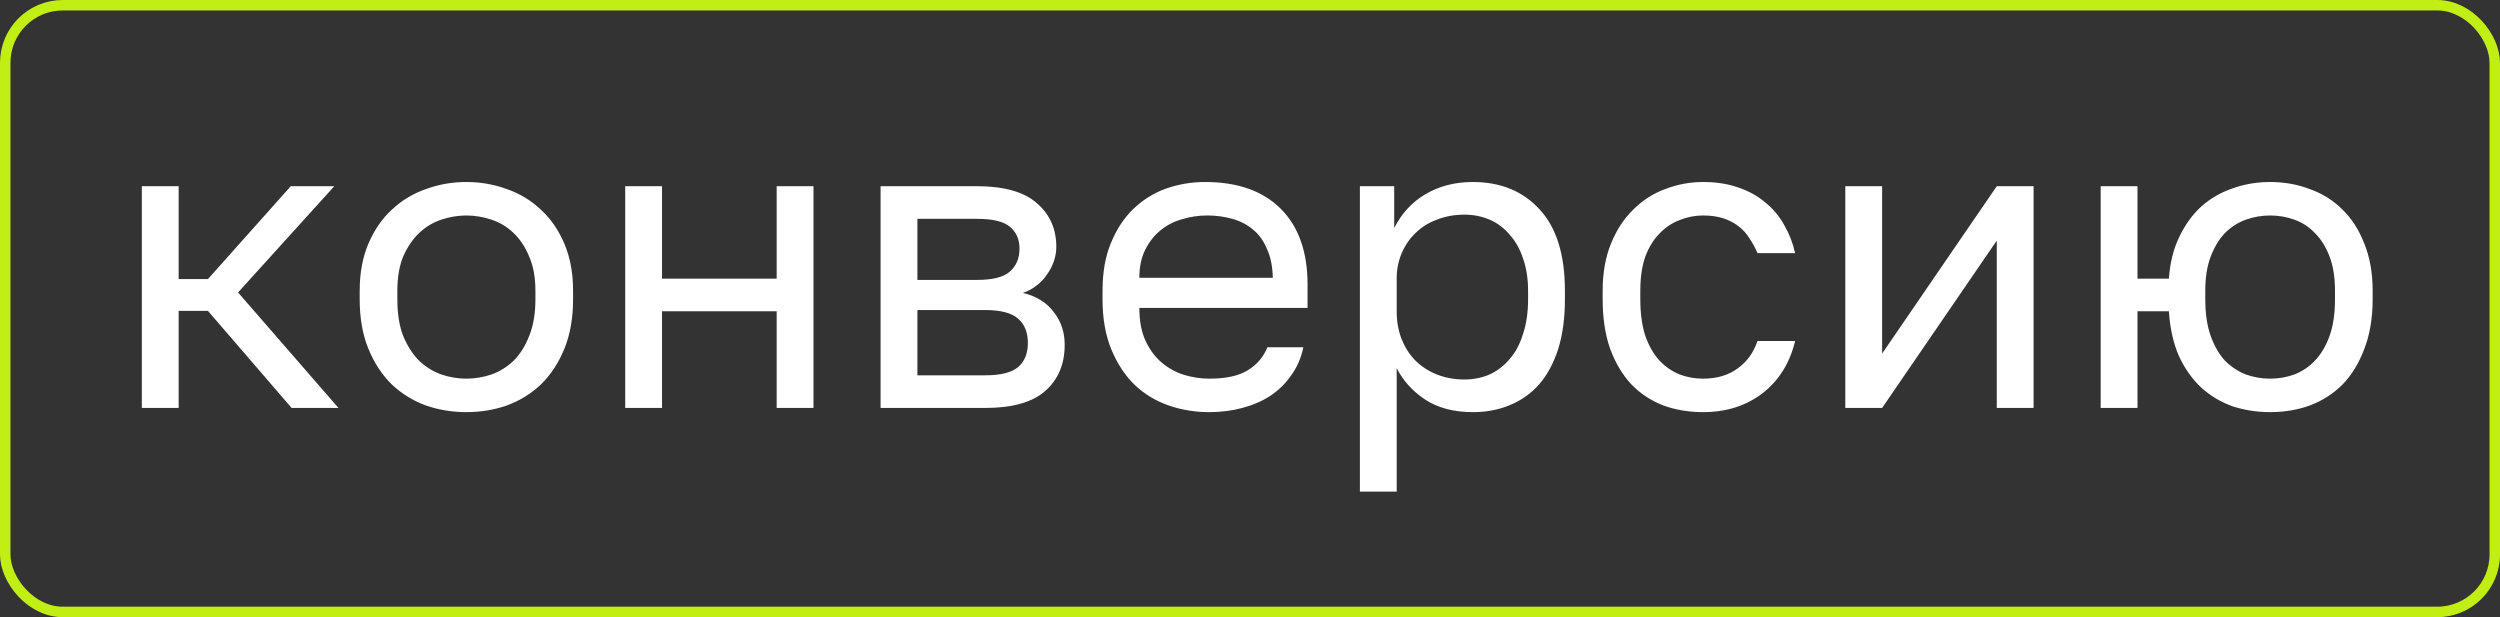
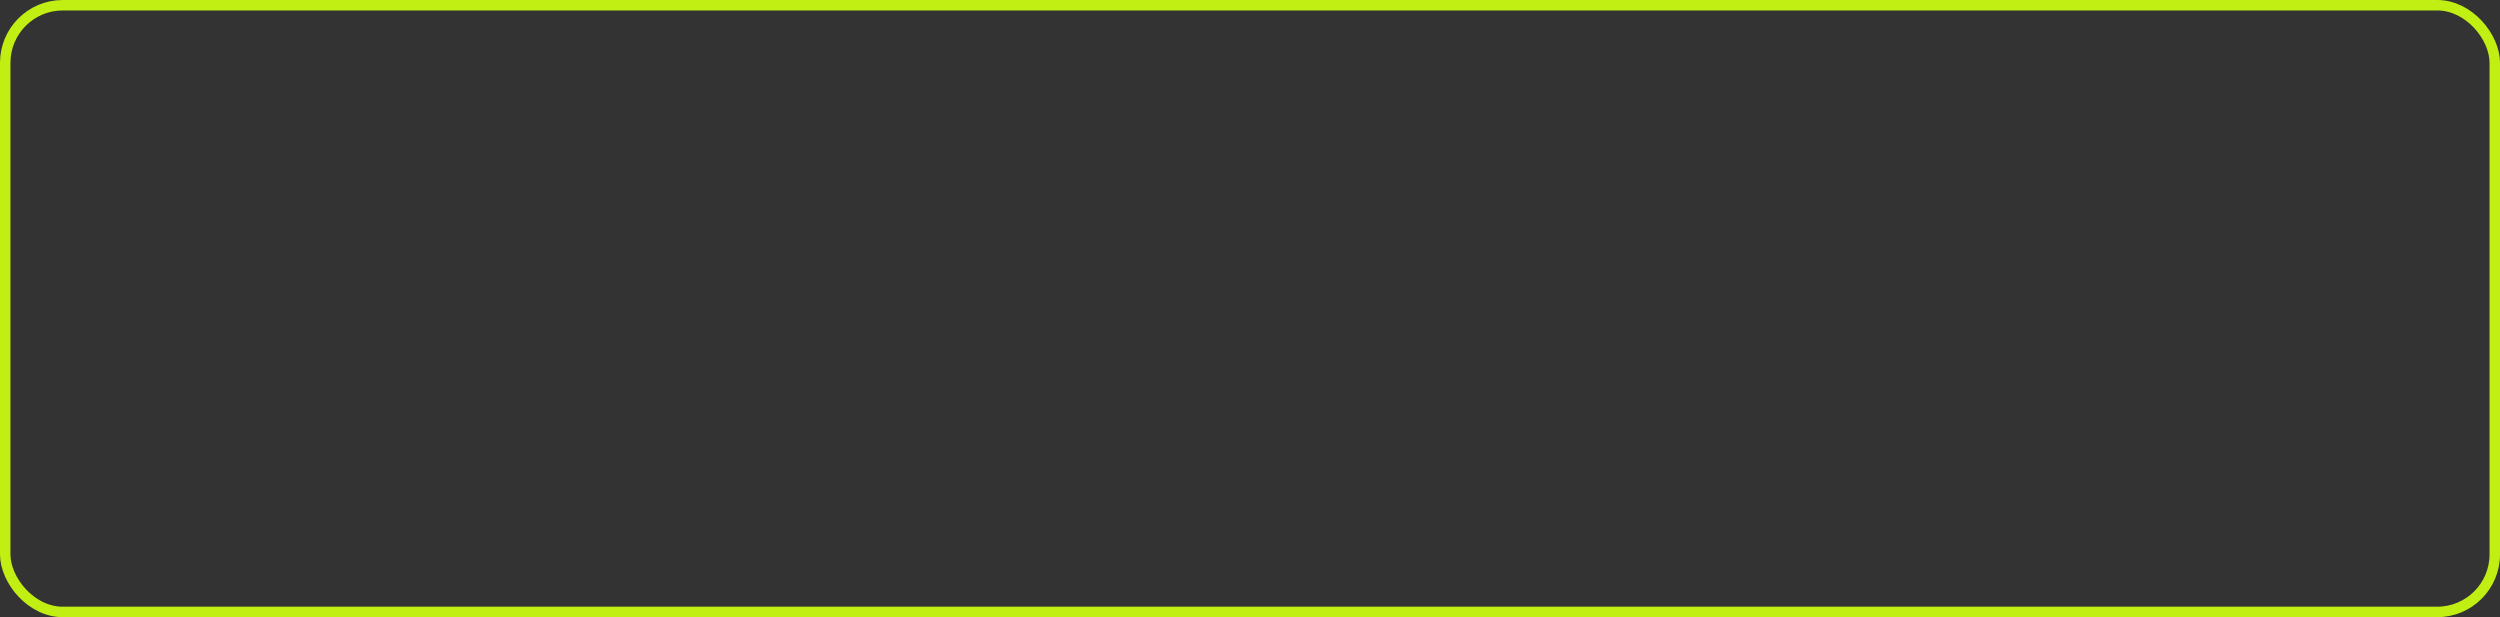
<svg xmlns="http://www.w3.org/2000/svg" width="239" height="59" viewBox="0 0 239 59" fill="none">
  <rect x="0" y="0" width="239" height="59" fill="#333333" stroke="none" />
-   <path d="M13.559 17.8H17.079V26.68H19.879L27.799 17.8H31.959L22.759 27.96L32.359 39H27.879L19.879 29.72H17.079V39H13.559V17.8ZM44.586 39.4C43.226 39.4 41.933 39.187 40.706 38.76C39.479 38.307 38.399 37.64 37.466 36.76C36.533 35.853 35.786 34.72 35.226 33.36C34.666 32 34.386 30.413 34.386 28.6V27.8C34.386 26.093 34.666 24.587 35.226 23.28C35.786 21.973 36.533 20.893 37.466 20.04C38.399 19.16 39.479 18.507 40.706 18.08C41.933 17.627 43.226 17.4 44.586 17.4C45.946 17.4 47.239 17.627 48.466 18.08C49.693 18.507 50.773 19.16 51.706 20.04C52.639 20.893 53.386 21.973 53.946 23.28C54.506 24.587 54.786 26.093 54.786 27.8V28.6C54.786 30.413 54.506 32 53.946 33.36C53.386 34.72 52.639 35.853 51.706 36.76C50.773 37.64 49.693 38.307 48.466 38.76C47.239 39.187 45.946 39.4 44.586 39.4ZM44.586 36.2C45.386 36.2 46.186 36.067 46.986 35.8C47.786 35.507 48.493 35.067 49.106 34.48C49.719 33.867 50.213 33.08 50.586 32.12C50.986 31.16 51.186 29.987 51.186 28.6V27.8C51.186 26.52 50.986 25.427 50.586 24.52C50.213 23.613 49.719 22.867 49.106 22.28C48.493 21.693 47.786 21.267 46.986 21C46.186 20.733 45.386 20.6 44.586 20.6C43.786 20.6 42.986 20.733 42.186 21C41.386 21.267 40.679 21.693 40.066 22.28C39.453 22.867 38.946 23.613 38.546 24.52C38.173 25.427 37.986 26.52 37.986 27.8V28.6C37.986 29.987 38.173 31.16 38.546 32.12C38.946 33.08 39.453 33.867 40.066 34.48C40.679 35.067 41.386 35.507 42.186 35.8C42.986 36.067 43.786 36.2 44.586 36.2ZM59.77 17.8H63.29V26.64H74.25V17.8H77.77V39H74.25V29.76H63.29V39H59.77V17.8ZM84.184 17.8H93.384C95.998 17.8 97.918 18.347 99.144 19.44C100.371 20.507 100.984 21.893 100.984 23.6C100.984 24.053 100.904 24.52 100.744 25C100.584 25.453 100.358 25.88 100.064 26.28C99.798 26.68 99.464 27.027 99.064 27.32C98.691 27.613 98.264 27.84 97.784 28C99.091 28.32 100.078 28.933 100.744 29.84C101.438 30.72 101.784 31.76 101.784 32.96C101.784 34.8 101.171 36.267 99.944 37.36C98.718 38.453 96.798 39 94.184 39H84.184V17.8ZM94.184 35.88C95.678 35.88 96.731 35.613 97.344 35.08C97.958 34.547 98.264 33.787 98.264 32.8C98.264 31.787 97.958 31.013 97.344 30.48C96.731 29.92 95.678 29.64 94.184 29.64H87.704V35.88H94.184ZM93.384 26.76C94.904 26.76 95.958 26.493 96.544 25.96C97.158 25.427 97.464 24.693 97.464 23.76C97.464 22.88 97.158 22.187 96.544 21.68C95.958 21.173 94.904 20.92 93.384 20.92H87.704V26.76H93.384ZM115.602 39.4C114.242 39.4 112.948 39.187 111.722 38.76C110.495 38.333 109.415 37.68 108.482 36.8C107.548 35.893 106.802 34.76 106.242 33.4C105.682 32.04 105.402 30.44 105.402 28.6V27.8C105.402 26.04 105.668 24.52 106.202 23.24C106.735 21.933 107.442 20.853 108.322 20C109.228 19.12 110.268 18.467 111.442 18.04C112.642 17.613 113.895 17.4 115.202 17.4C118.322 17.4 120.735 18.253 122.442 19.96C124.148 21.667 125.002 24.08 125.002 27.2V29.44H108.922C108.922 30.693 109.122 31.747 109.522 32.6C109.922 33.453 110.442 34.147 111.082 34.68C111.722 35.213 112.428 35.6 113.202 35.84C114.002 36.08 114.802 36.2 115.602 36.2C117.202 36.2 118.428 35.933 119.282 35.4C120.162 34.867 120.788 34.133 121.162 33.2H124.602C124.388 34.213 124.002 35.107 123.442 35.88C122.908 36.653 122.242 37.307 121.442 37.84C120.668 38.347 119.775 38.733 118.762 39C117.775 39.267 116.722 39.4 115.602 39.4ZM115.402 20.6C114.575 20.6 113.775 20.72 113.002 20.96C112.228 21.173 111.535 21.533 110.922 22.04C110.335 22.52 109.855 23.133 109.482 23.88C109.108 24.627 108.922 25.52 108.922 26.56H121.682C121.655 25.467 121.468 24.547 121.122 23.8C120.802 23.027 120.362 22.413 119.802 21.96C119.242 21.48 118.575 21.133 117.802 20.92C117.055 20.707 116.255 20.6 115.402 20.6ZM130.005 17.8H133.285V21.8C134.005 20.387 135.005 19.307 136.285 18.56C137.591 17.787 139.098 17.4 140.805 17.4C143.471 17.4 145.605 18.28 147.205 20.04C148.805 21.773 149.605 24.36 149.605 27.8V28.6C149.605 30.413 149.391 32 148.965 33.36C148.538 34.693 147.938 35.813 147.165 36.72C146.391 37.6 145.458 38.267 144.365 38.72C143.298 39.173 142.111 39.4 140.805 39.4C138.991 39.4 137.471 39 136.245 38.2C135.045 37.4 134.138 36.4 133.525 35.2V47H130.005V17.8ZM140.005 36.28C140.858 36.28 141.658 36.12 142.405 35.8C143.151 35.453 143.791 34.96 144.325 34.32C144.885 33.68 145.311 32.88 145.605 31.92C145.925 30.96 146.085 29.853 146.085 28.6V27.8C146.085 26.653 145.925 25.627 145.605 24.72C145.311 23.813 144.885 23.053 144.325 22.44C143.791 21.8 143.151 21.32 142.405 21C141.658 20.68 140.858 20.52 140.005 20.52C139.045 20.52 138.165 20.68 137.365 21C136.565 21.293 135.885 21.72 135.325 22.28C134.765 22.813 134.325 23.453 134.005 24.2C133.685 24.947 133.525 25.747 133.525 26.6V29.8C133.525 30.76 133.685 31.64 134.005 32.44C134.325 33.24 134.765 33.92 135.325 34.48C135.885 35.04 136.565 35.48 137.365 35.8C138.165 36.12 139.045 36.28 140.005 36.28ZM162.814 39.4C161.454 39.4 160.187 39.187 159.014 38.76C157.841 38.307 156.827 37.64 155.974 36.76C155.121 35.853 154.441 34.72 153.934 33.36C153.454 32 153.214 30.413 153.214 28.6V27.8C153.214 26.093 153.481 24.587 154.014 23.28C154.547 21.973 155.254 20.893 156.134 20.04C157.014 19.16 158.027 18.507 159.174 18.08C160.347 17.627 161.561 17.4 162.814 17.4C164.067 17.4 165.187 17.573 166.174 17.92C167.187 18.267 168.054 18.747 168.774 19.36C169.521 19.973 170.121 20.693 170.574 21.52C171.054 22.347 171.401 23.24 171.614 24.2H168.014C167.801 23.693 167.547 23.227 167.254 22.8C166.987 22.347 166.641 21.96 166.214 21.64C165.814 21.32 165.334 21.067 164.774 20.88C164.214 20.693 163.561 20.6 162.814 20.6C162.041 20.6 161.294 20.747 160.574 21.04C159.854 21.307 159.214 21.733 158.654 22.32C158.094 22.88 157.641 23.613 157.294 24.52C156.974 25.427 156.814 26.52 156.814 27.8V28.6C156.814 29.96 156.974 31.133 157.294 32.12C157.641 33.08 158.094 33.867 158.654 34.48C159.214 35.067 159.854 35.507 160.574 35.8C161.294 36.067 162.041 36.2 162.814 36.2C164.121 36.2 165.214 35.88 166.094 35.24C167.001 34.6 167.641 33.72 168.014 32.6H171.614C171.107 34.707 170.067 36.373 168.494 37.6C166.921 38.8 165.027 39.4 162.814 39.4ZM176.411 17.8H179.931V33.8L190.891 17.8H194.411V39H190.891V23L179.931 39H176.411V17.8ZM200.825 17.8H204.345V26.64H207.345C207.452 25.12 207.785 23.787 208.345 22.64C208.905 21.467 209.612 20.493 210.465 19.72C211.345 18.947 212.345 18.373 213.465 18C214.585 17.6 215.772 17.4 217.025 17.4C218.385 17.4 219.652 17.627 220.825 18.08C222.025 18.507 223.065 19.16 223.945 20.04C224.825 20.893 225.518 21.973 226.025 23.28C226.558 24.587 226.825 26.093 226.825 27.8V28.6C226.825 30.413 226.558 32 226.025 33.36C225.518 34.72 224.825 35.853 223.945 36.76C223.065 37.64 222.025 38.307 220.825 38.76C219.652 39.187 218.385 39.4 217.025 39.4C215.772 39.4 214.572 39.213 213.425 38.84C212.305 38.44 211.305 37.84 210.425 37.04C209.572 36.24 208.865 35.24 208.305 34.04C207.772 32.813 207.452 31.387 207.345 29.76H204.345V39H200.825V17.8ZM217.025 36.2C217.825 36.2 218.598 36.067 219.345 35.8C220.092 35.507 220.745 35.067 221.305 34.48C221.892 33.867 222.358 33.08 222.705 32.12C223.052 31.16 223.225 29.987 223.225 28.6V27.8C223.225 26.52 223.052 25.427 222.705 24.52C222.358 23.613 221.892 22.867 221.305 22.28C220.745 21.693 220.092 21.267 219.345 21C218.598 20.733 217.825 20.6 217.025 20.6C216.225 20.6 215.452 20.733 214.705 21C213.958 21.267 213.292 21.693 212.705 22.28C212.145 22.867 211.692 23.613 211.345 24.52C210.998 25.427 210.825 26.52 210.825 27.8V28.6C210.825 29.987 210.998 31.16 211.345 32.12C211.692 33.08 212.145 33.867 212.705 34.48C213.292 35.067 213.958 35.507 214.705 35.8C215.452 36.067 216.225 36.2 217.025 36.2Z" fill="white" />
  <rect x="0.5" y="0.5" width="238" height="58" rx="5.5" stroke="#C2EF13" />
</svg>